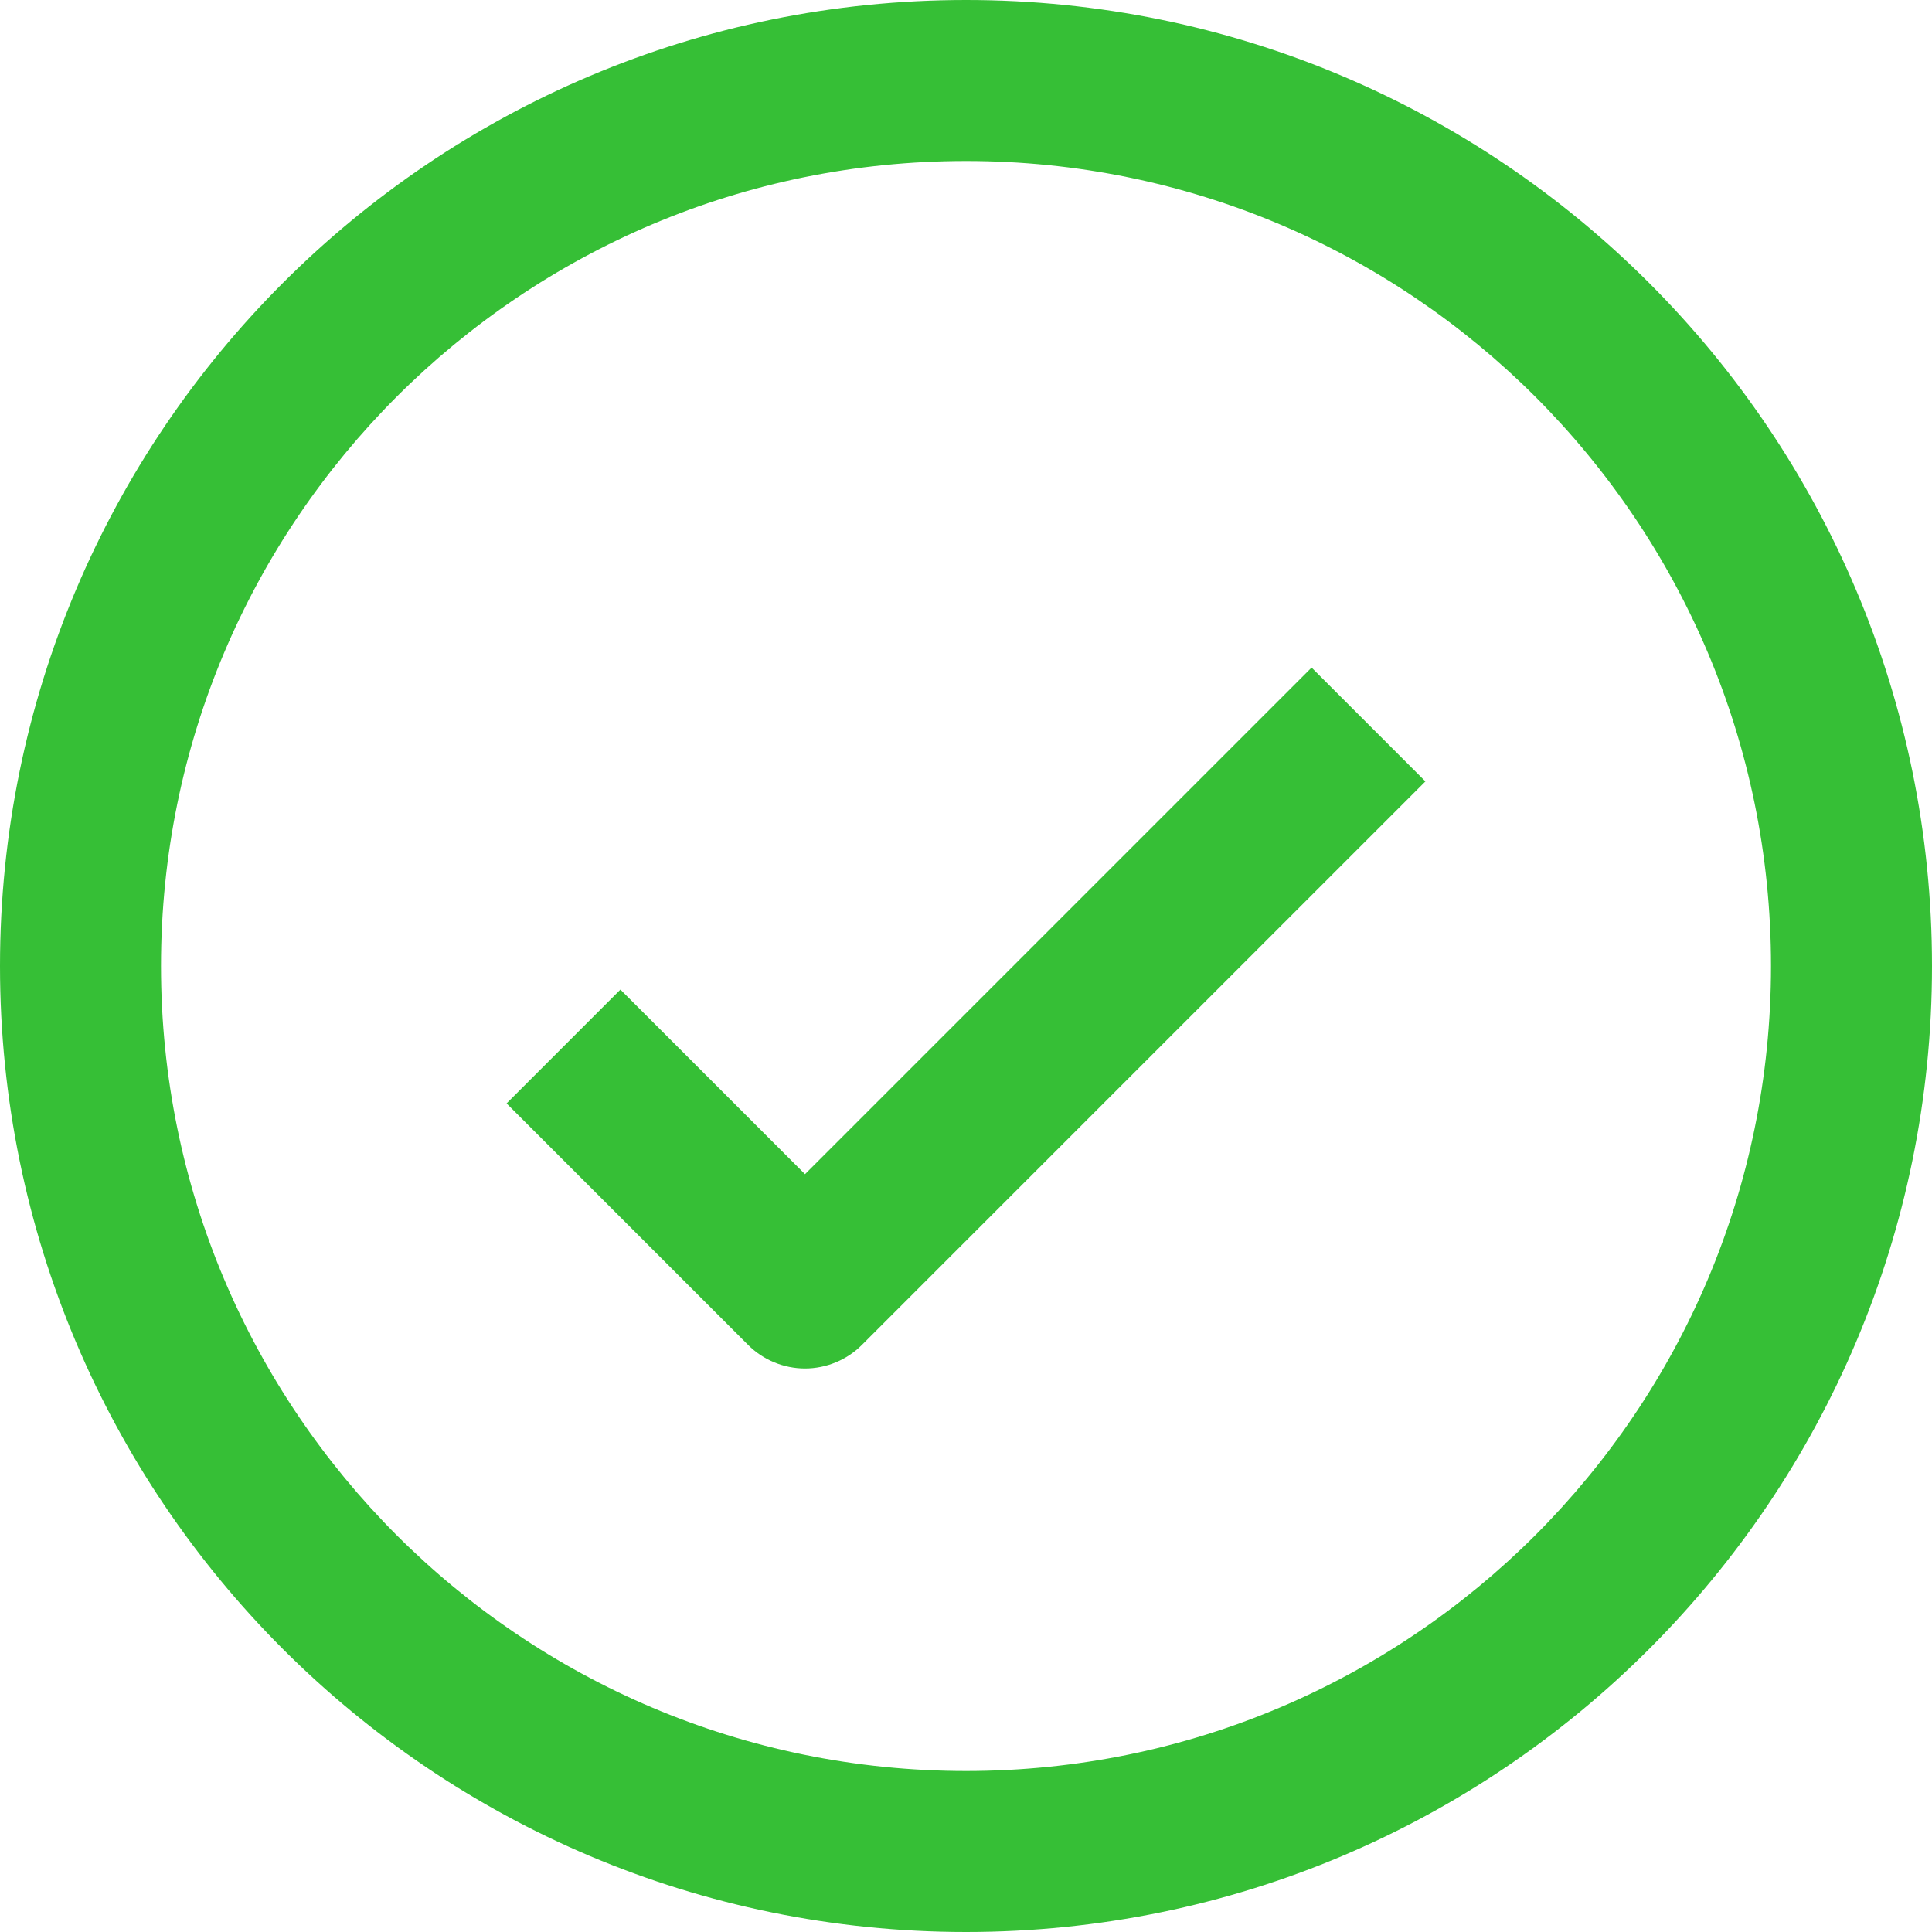
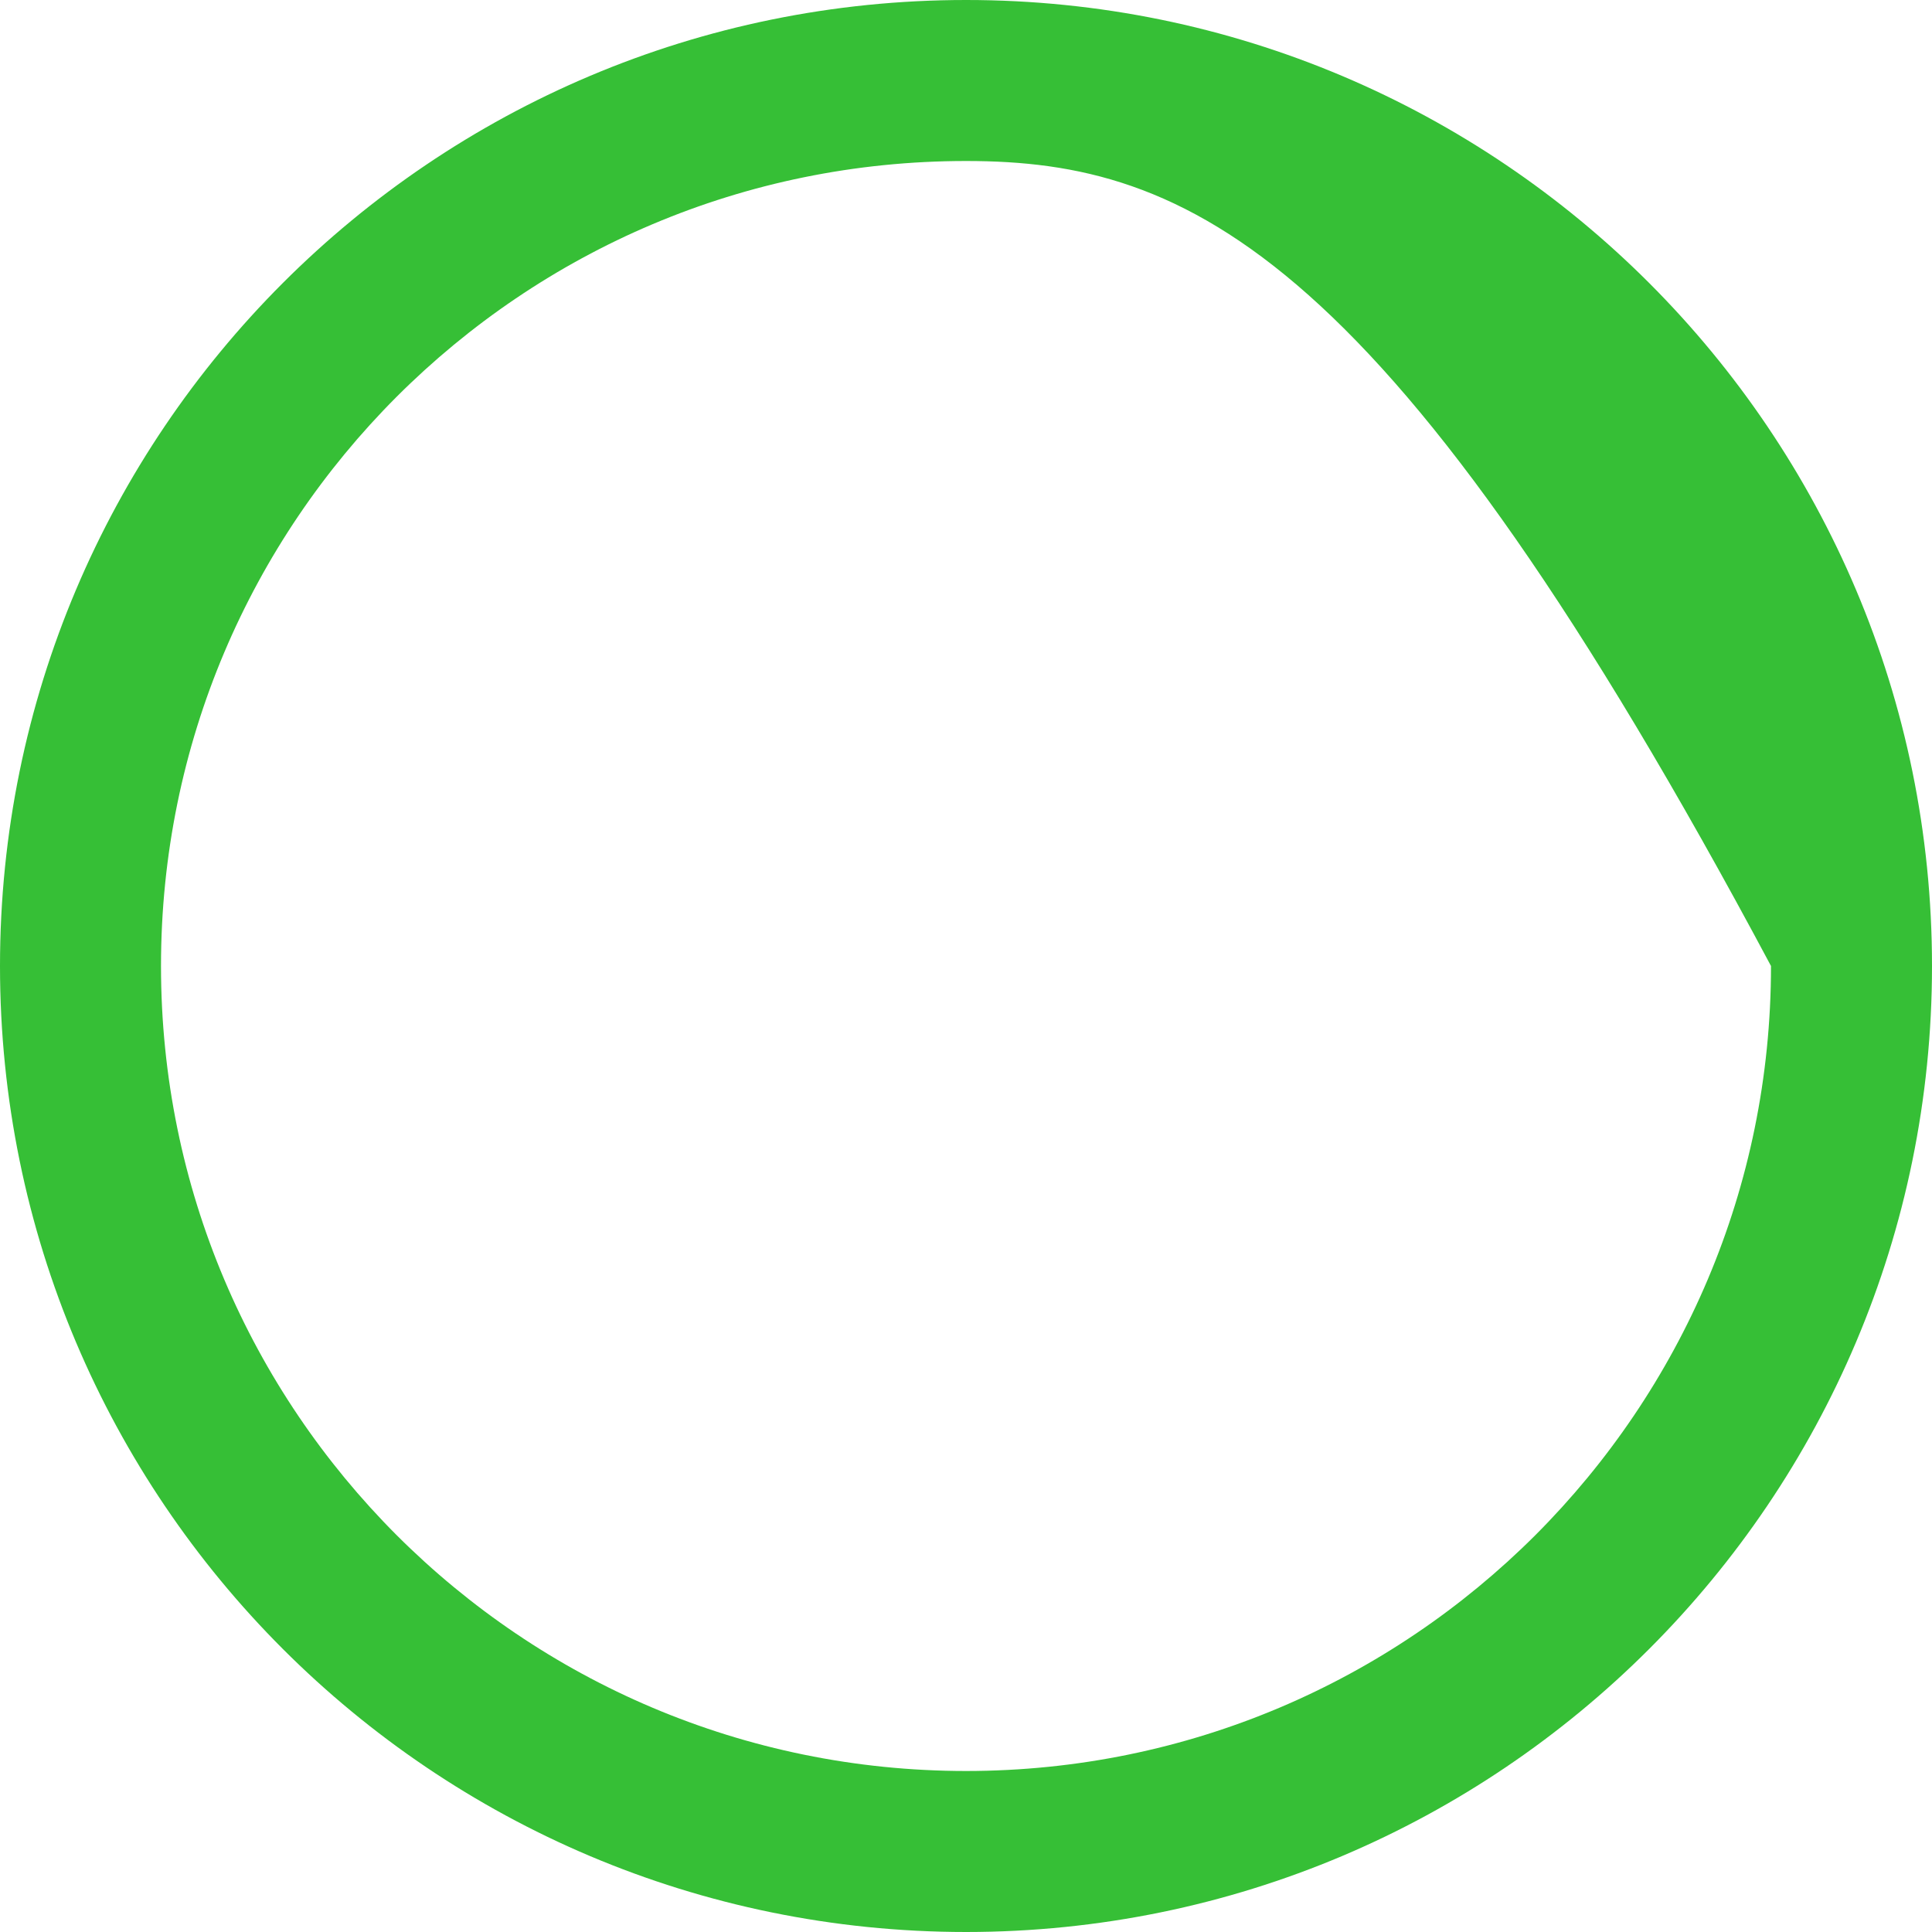
<svg xmlns="http://www.w3.org/2000/svg" width="24" height="24" viewBox="0 0 24 24" fill="none">
-   <path d="M7.707 12.293L10 14.586L16.293 8.293L17.707 9.707L10.707 16.707C10.521 16.894 10.263 17 10 17C9.737 17 9.479 16.894 9.293 16.707L6.293 13.707L7.707 12.293Z" fill="#36BF36" />
-   <path fill-rule="evenodd" clip-rule="evenodd" d="M0 12C0 5.372 5.372 0 12.001 0C18.628 0 24 5.372 24 12C24 18.628 18.628 23.999 12.001 24C5.372 23.999 0 18.628 0 12ZM12.001 22C14.764 21.999 17.259 20.882 19.072 19.071C20.883 17.258 22 14.764 22 12C22 9.235 20.883 6.741 19.072 4.928C17.259 3.117 14.764 2 12.001 2C9.235 2 6.741 3.117 4.928 4.928C3.117 6.741 2 9.235 2 12C2 14.764 3.117 17.258 4.928 19.071C6.741 20.882 9.235 21.999 12.001 22Z" fill="#36BF36" />
+   <path fill-rule="evenodd" clip-rule="evenodd" d="M0 12C0 5.372 5.372 0 12.001 0C18.628 0 24 5.372 24 12C24 18.628 18.628 23.999 12.001 24C5.372 23.999 0 18.628 0 12ZM12.001 22C14.764 21.999 17.259 20.882 19.072 19.071C20.883 17.258 22 14.764 22 12C17.259 3.117 14.764 2 12.001 2C9.235 2 6.741 3.117 4.928 4.928C3.117 6.741 2 9.235 2 12C2 14.764 3.117 17.258 4.928 19.071C6.741 20.882 9.235 21.999 12.001 22Z" fill="#36BF36" />
</svg>